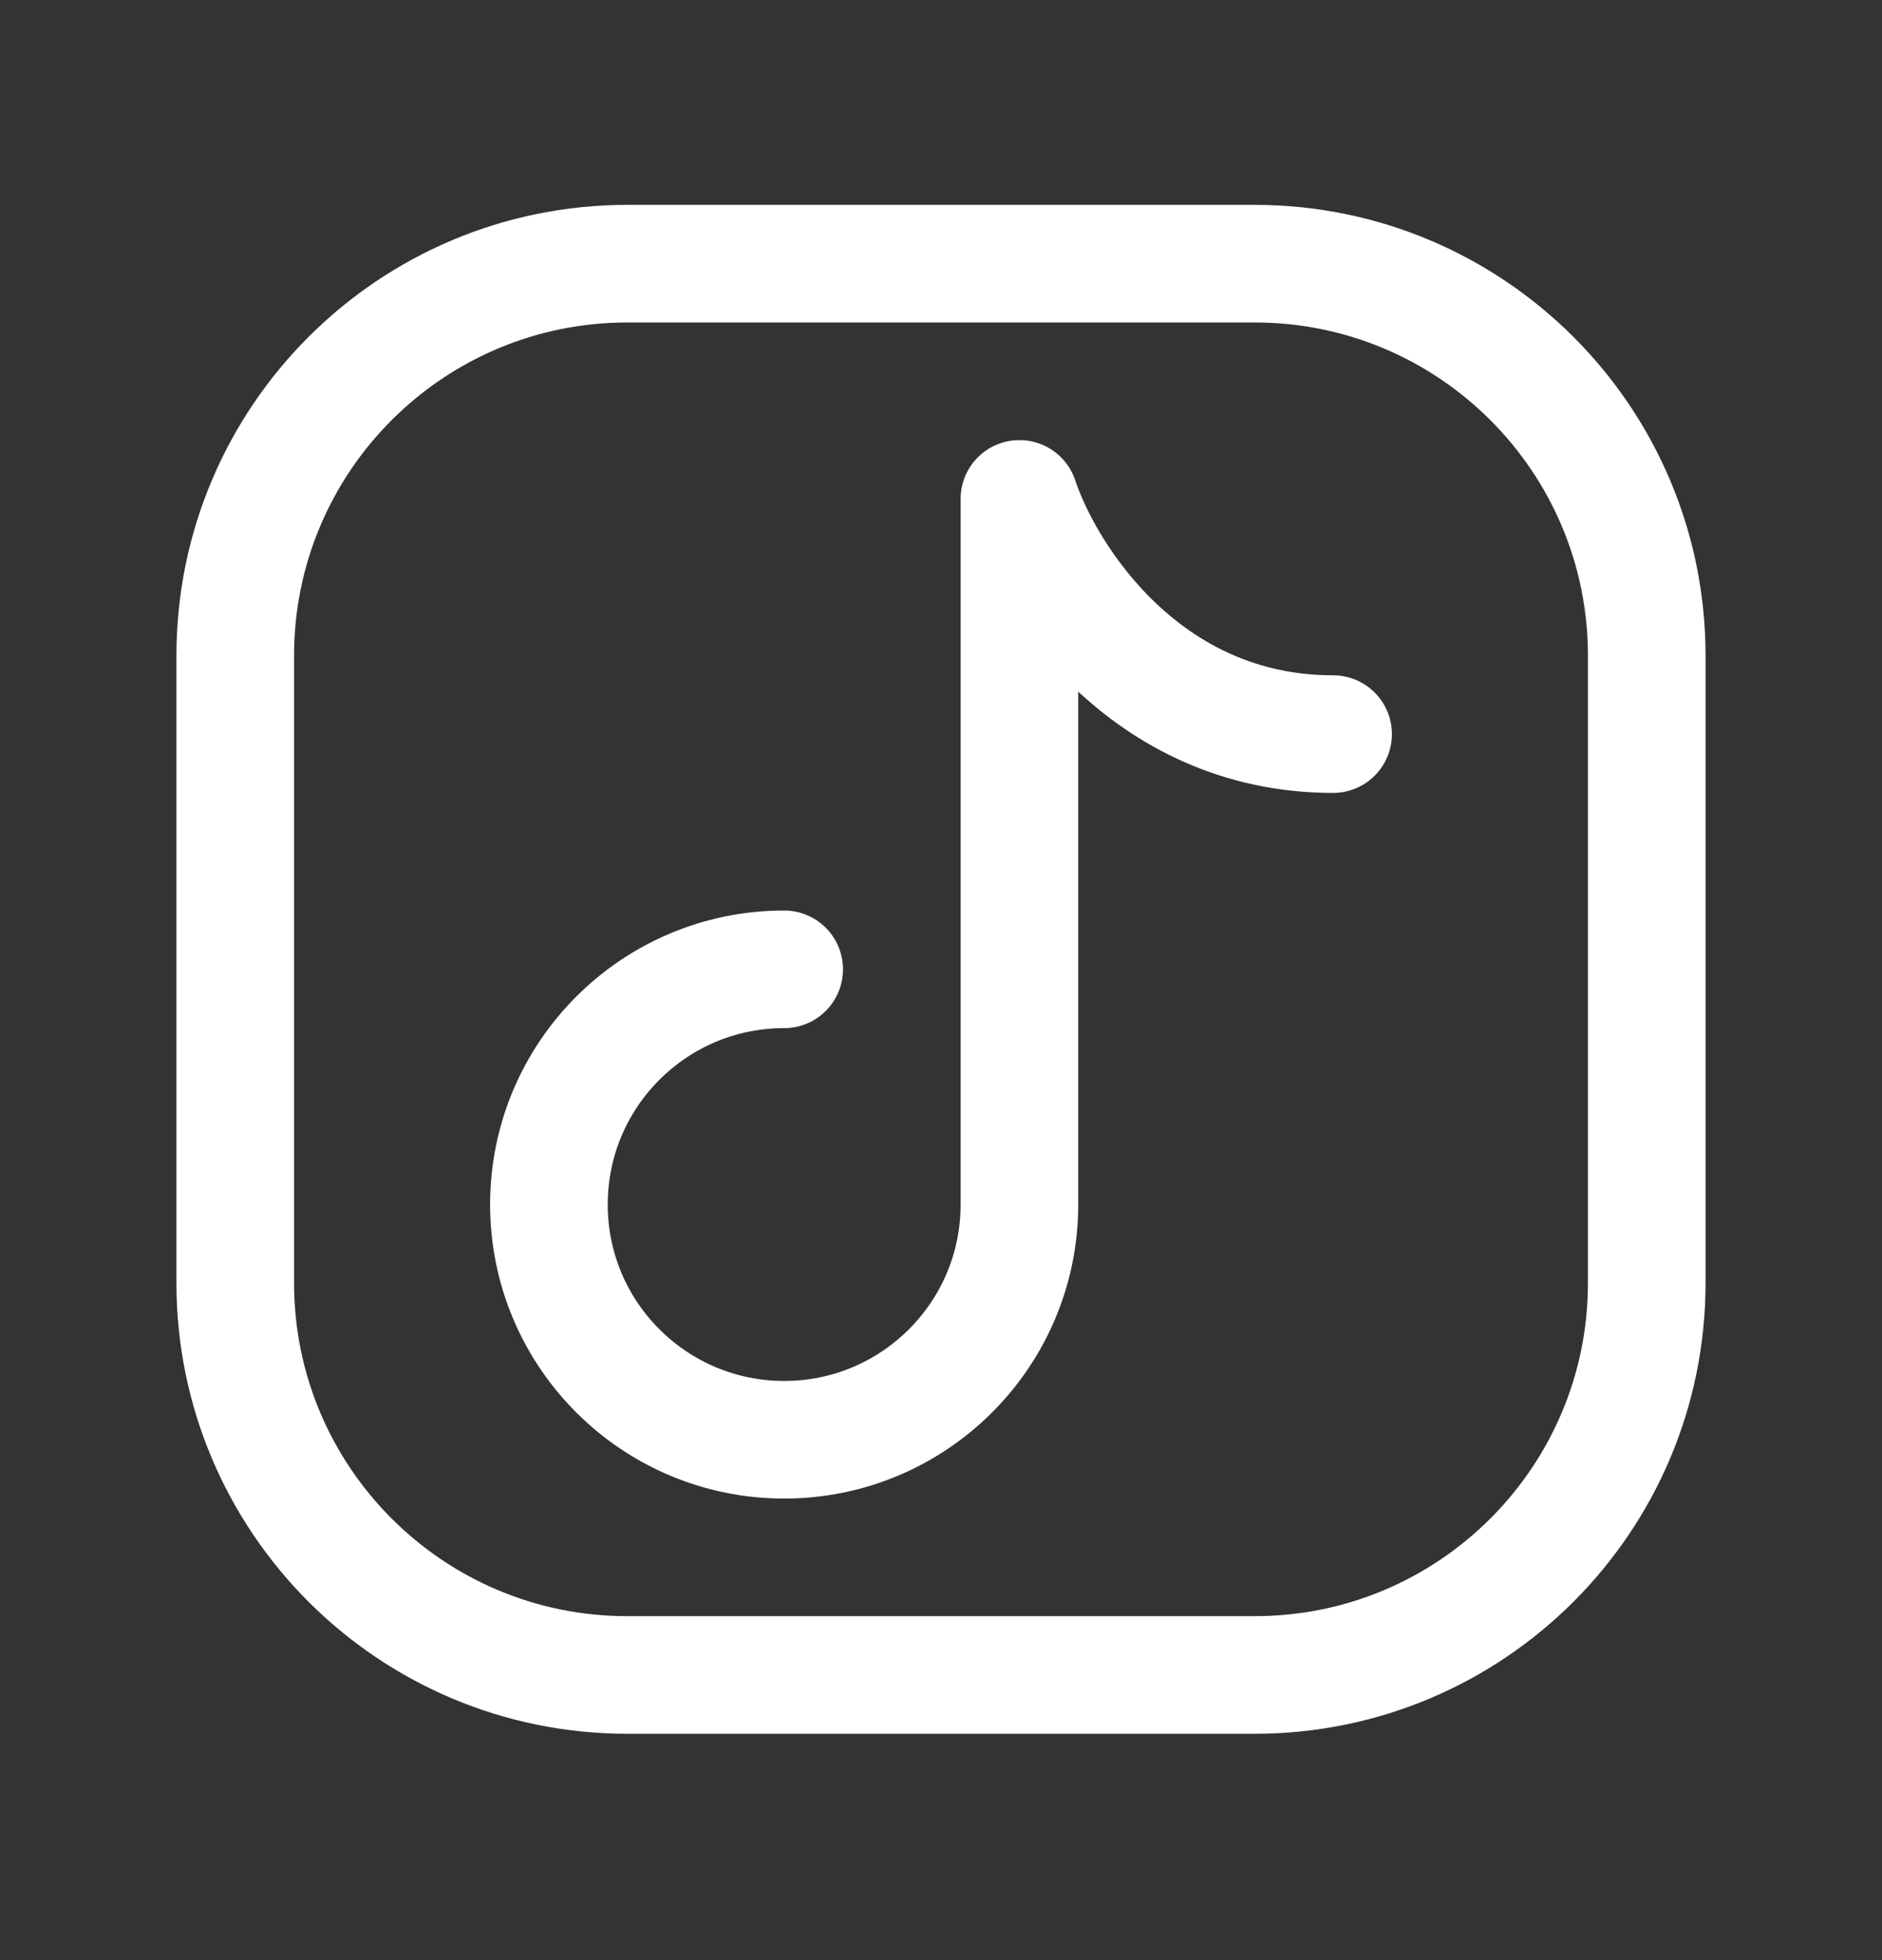
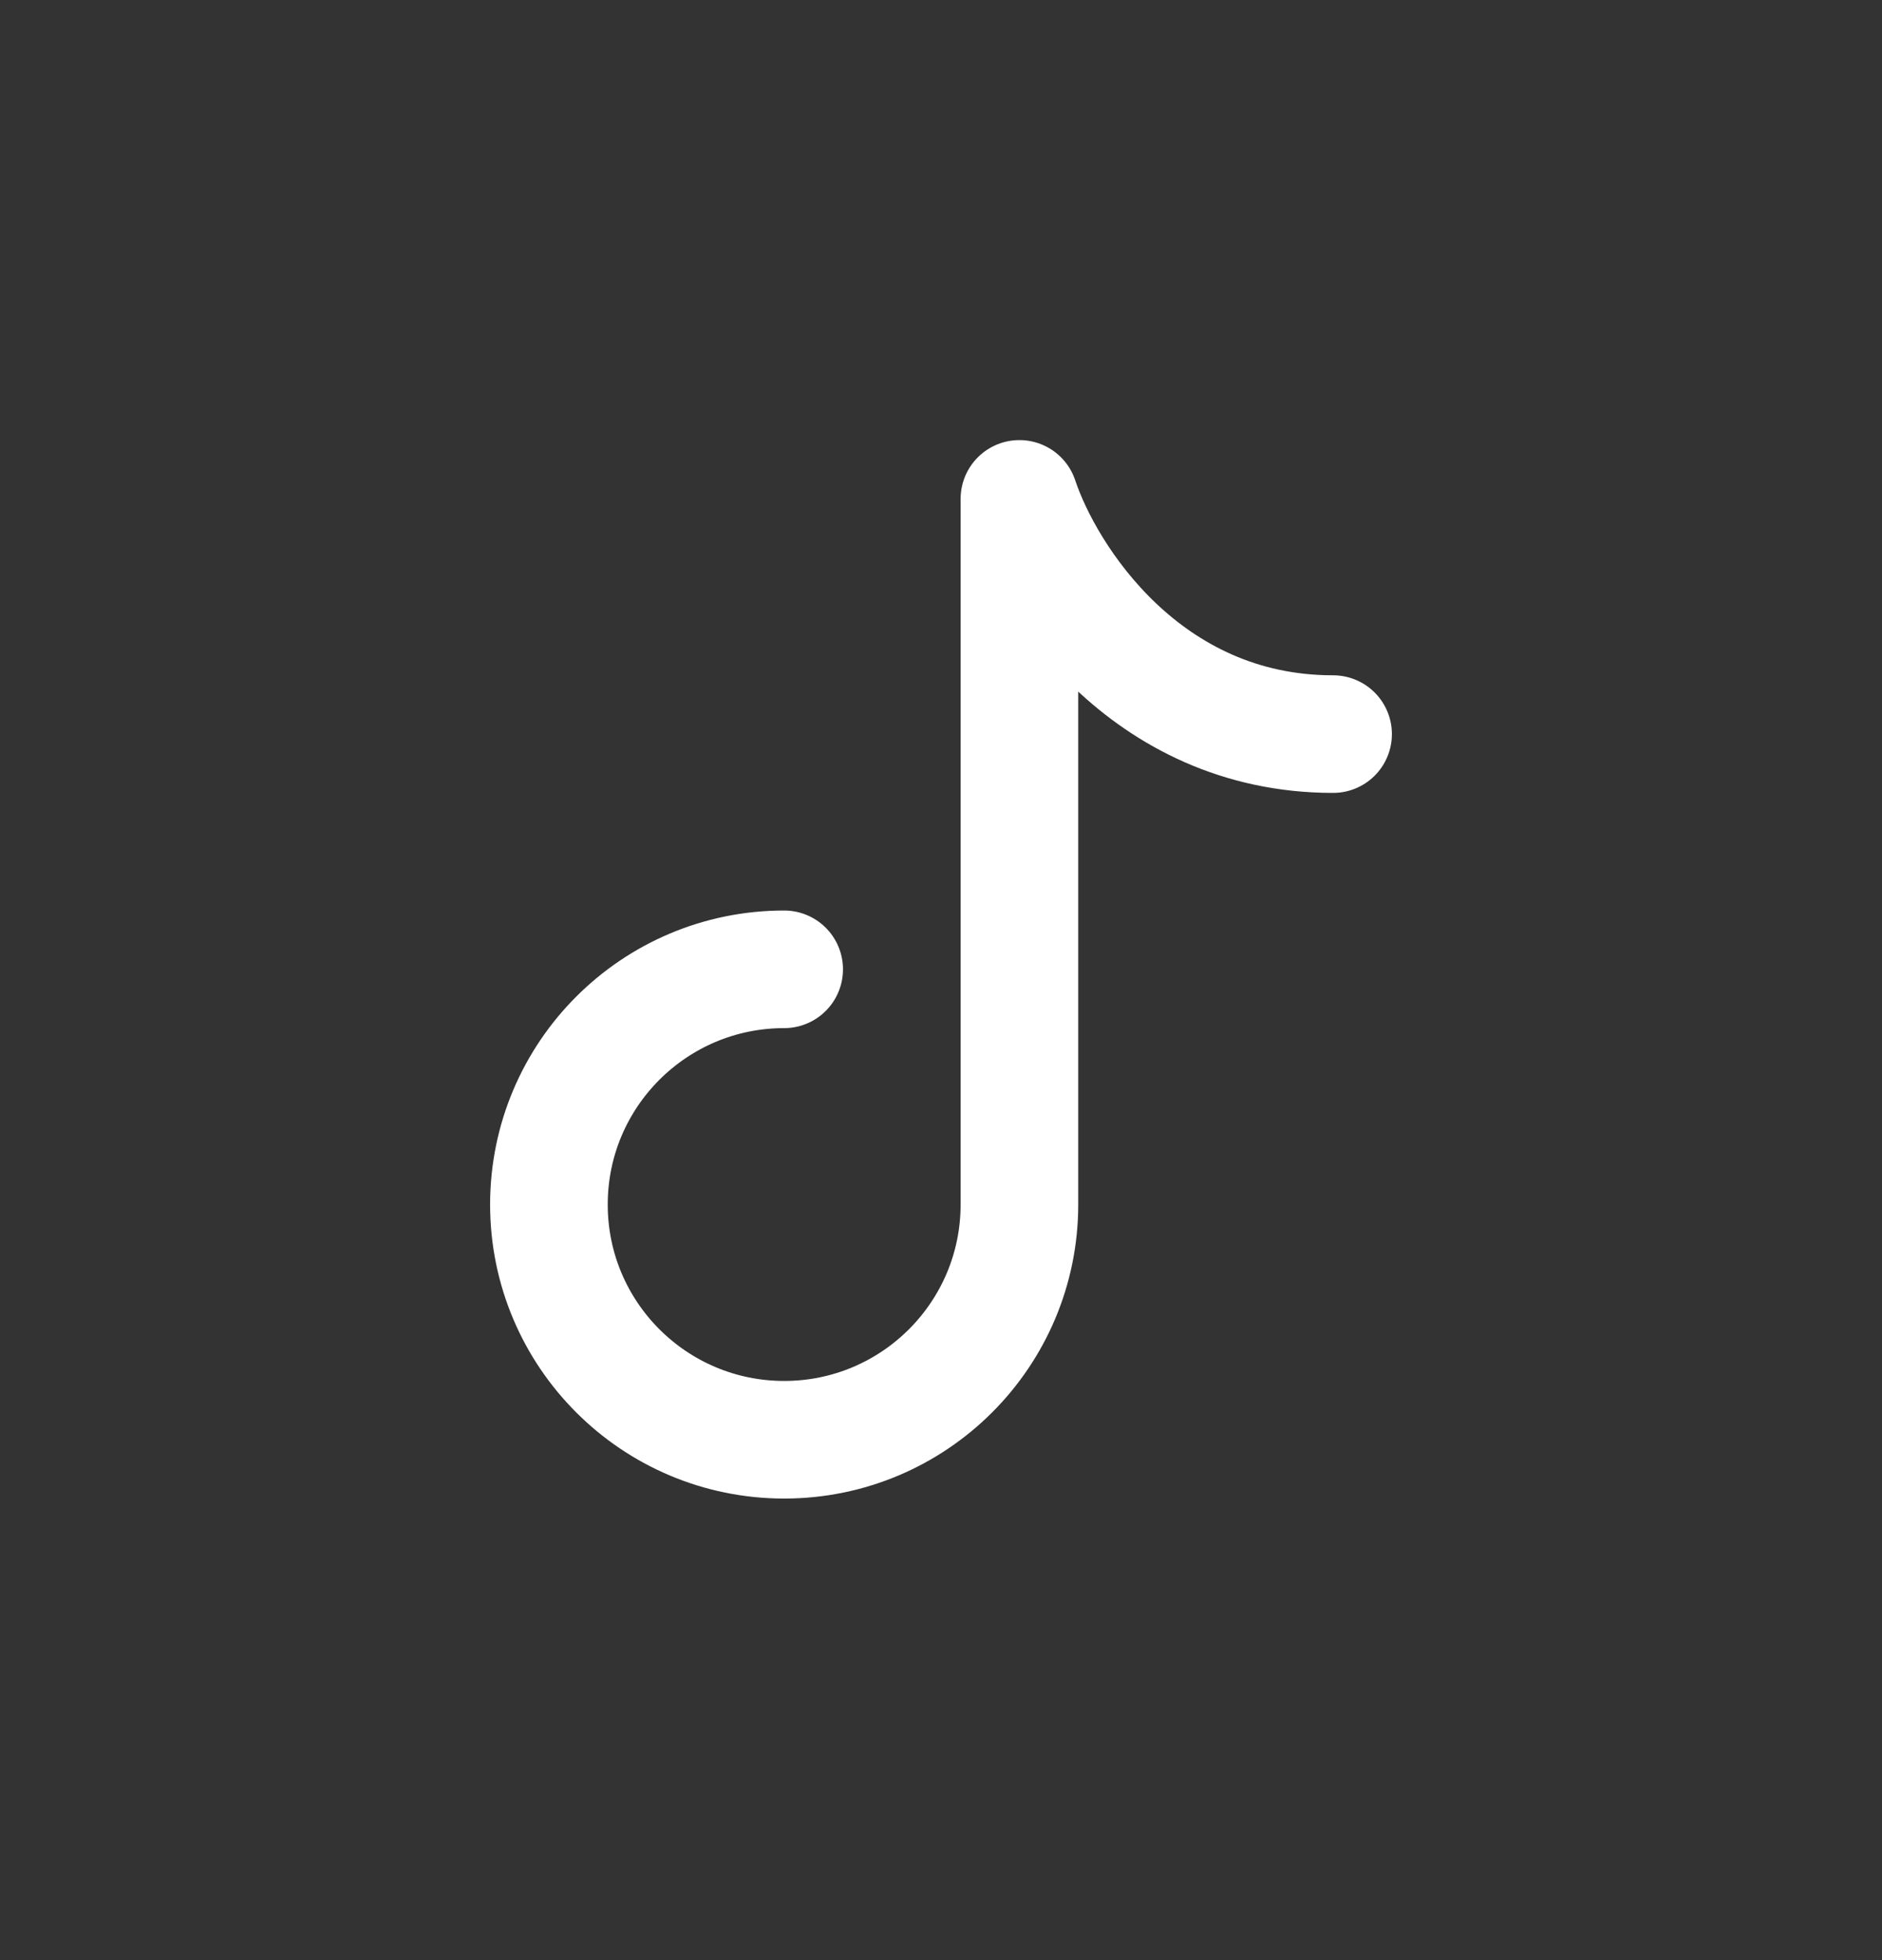
<svg xmlns="http://www.w3.org/2000/svg" width="24" height="25" viewBox="0 0 24 25" fill="none">
  <rect x="0" y="0" width="24" height="25" fill="#333333" stroke="none" />
-   <path d="M21 8.363V16.363C21 19.125 18.761 21.363 16 21.363H8C5.239 21.363 3 19.125 3 16.363V8.363C3 5.602 5.239 3.363 8 3.363H16C18.761 3.363 21 5.602 21 8.363Z" stroke="white" stroke-width="1.5" stroke-linecap="round" stroke-linejoin="round" />
  <path d="M10 12.363C8.343 12.363 7 13.706 7 15.363C7 17.02 8.343 18.363 10 18.363C11.657 18.363 13 17.02 13 15.363V6.363C13.333 7.363 14.6 9.363 17 9.363" stroke="white" stroke-width="1.5" stroke-linecap="round" stroke-linejoin="round" />
</svg>